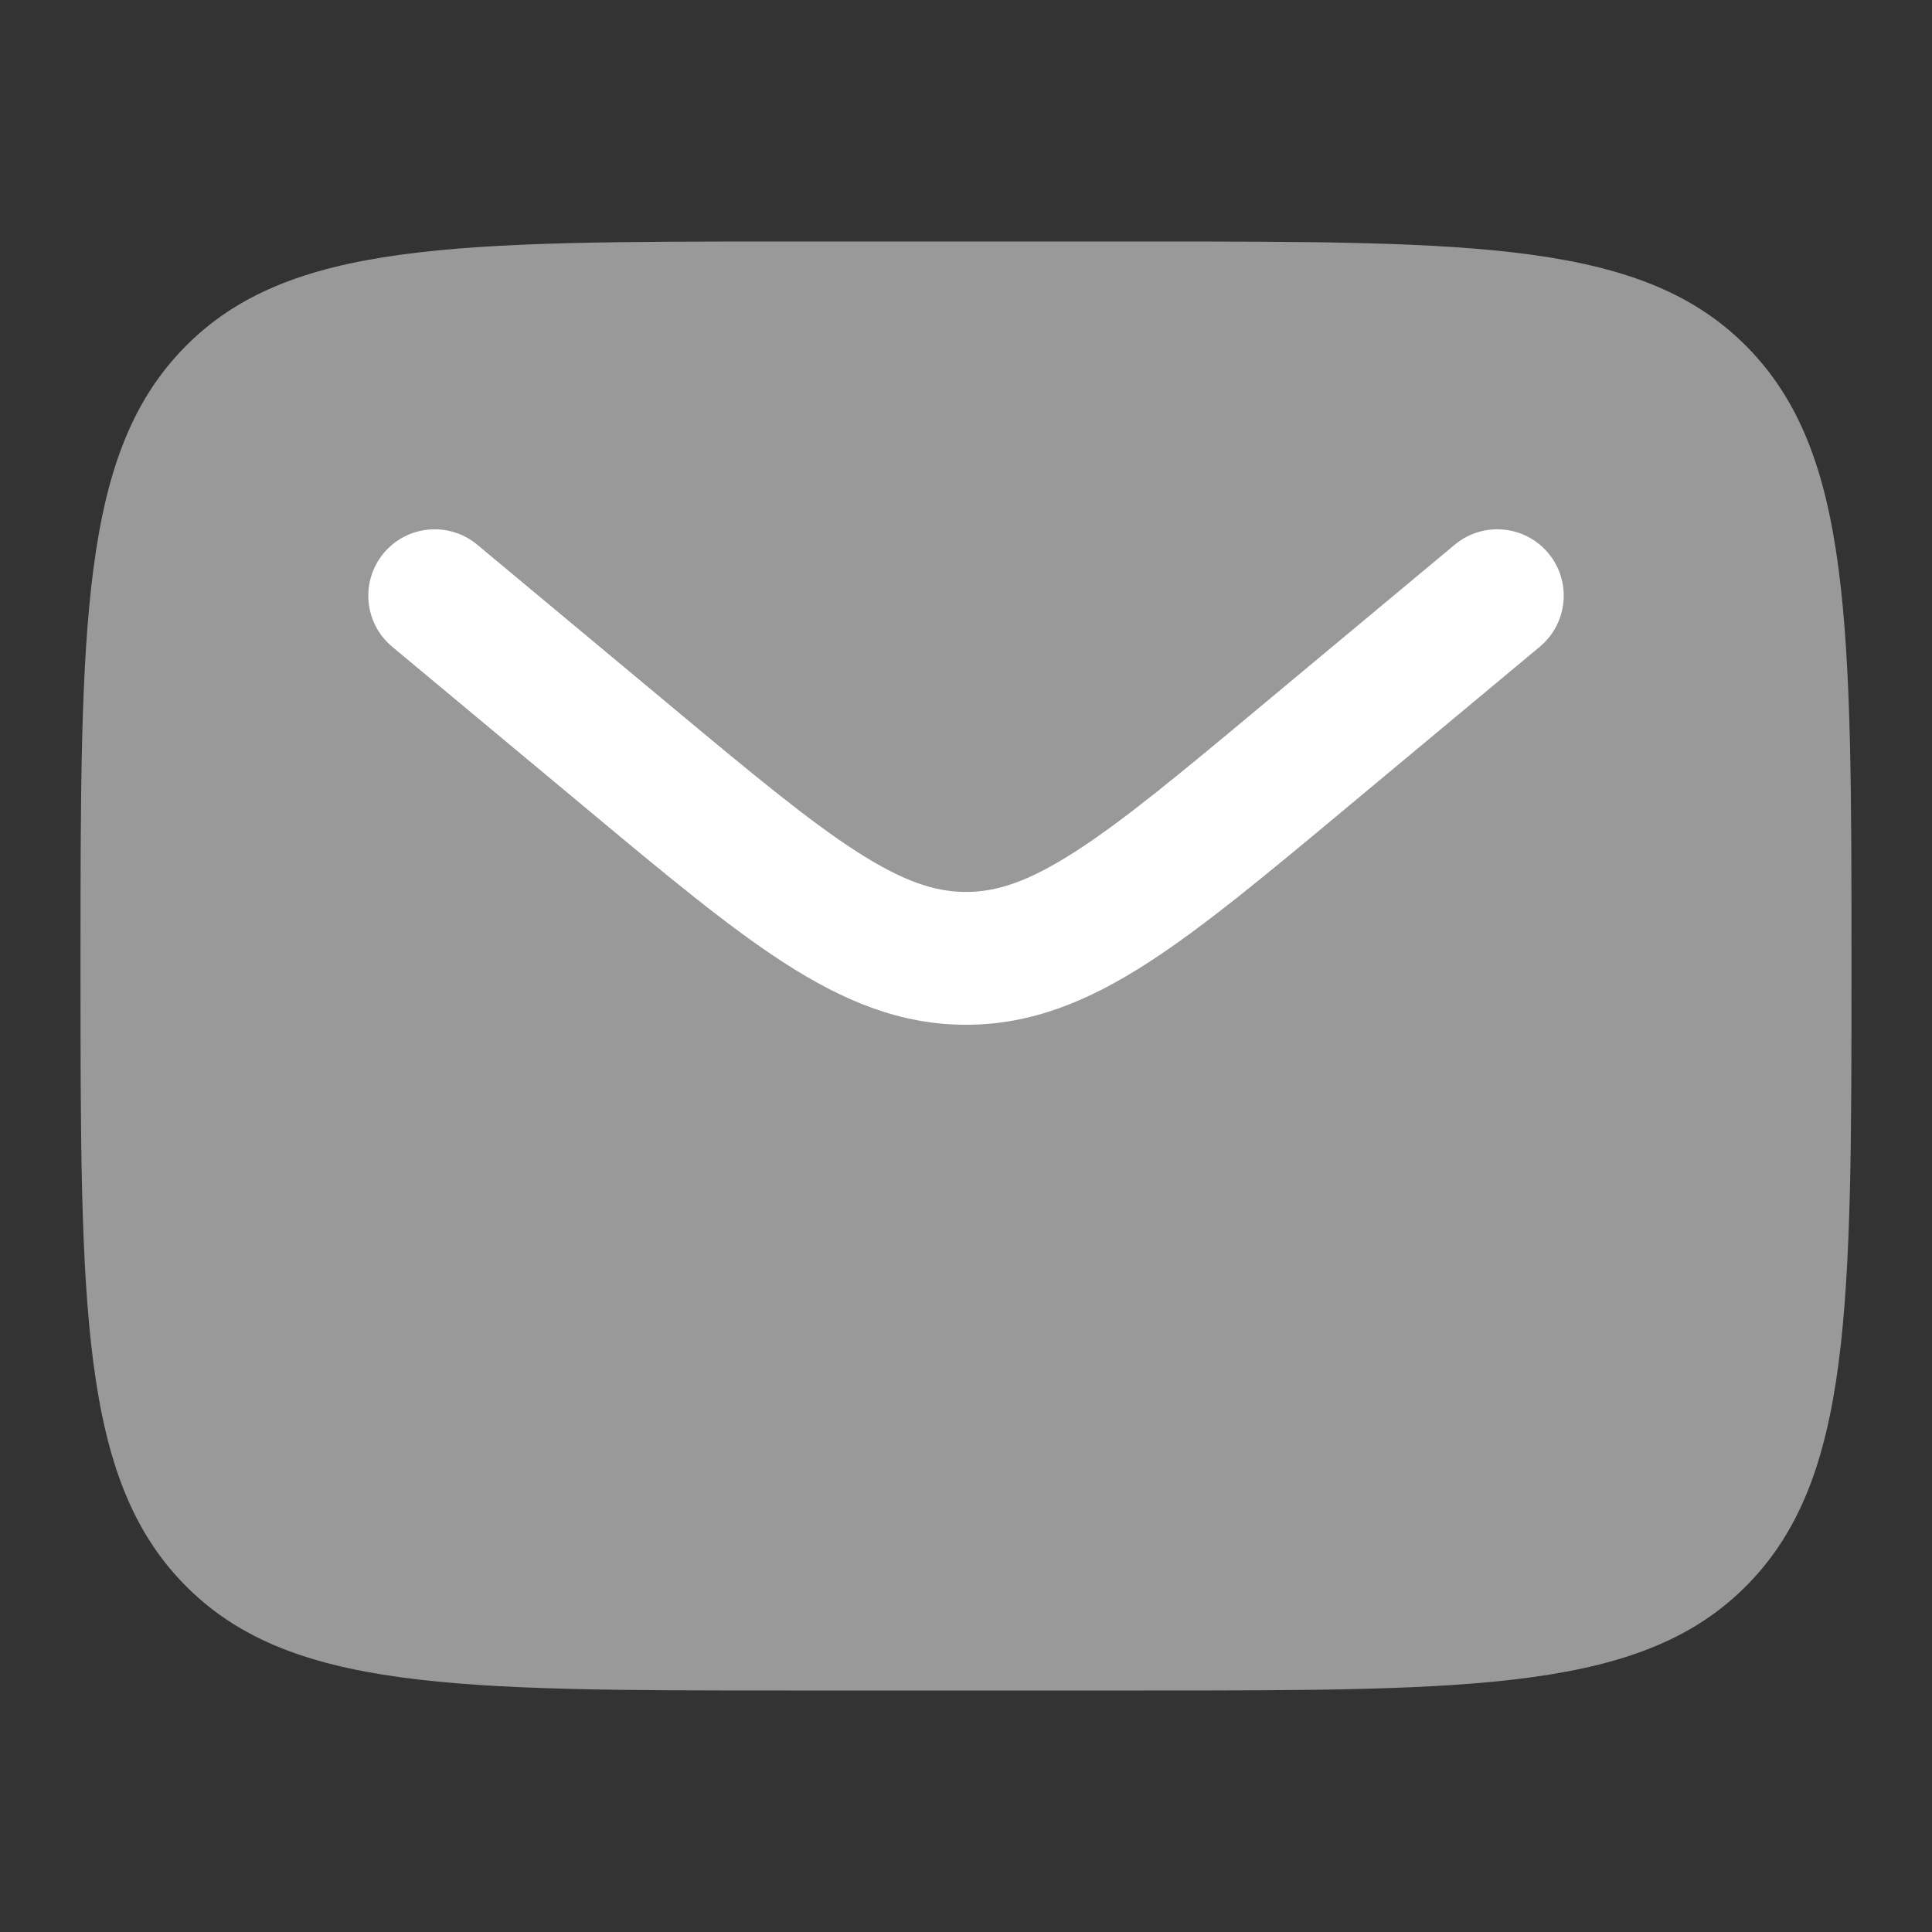
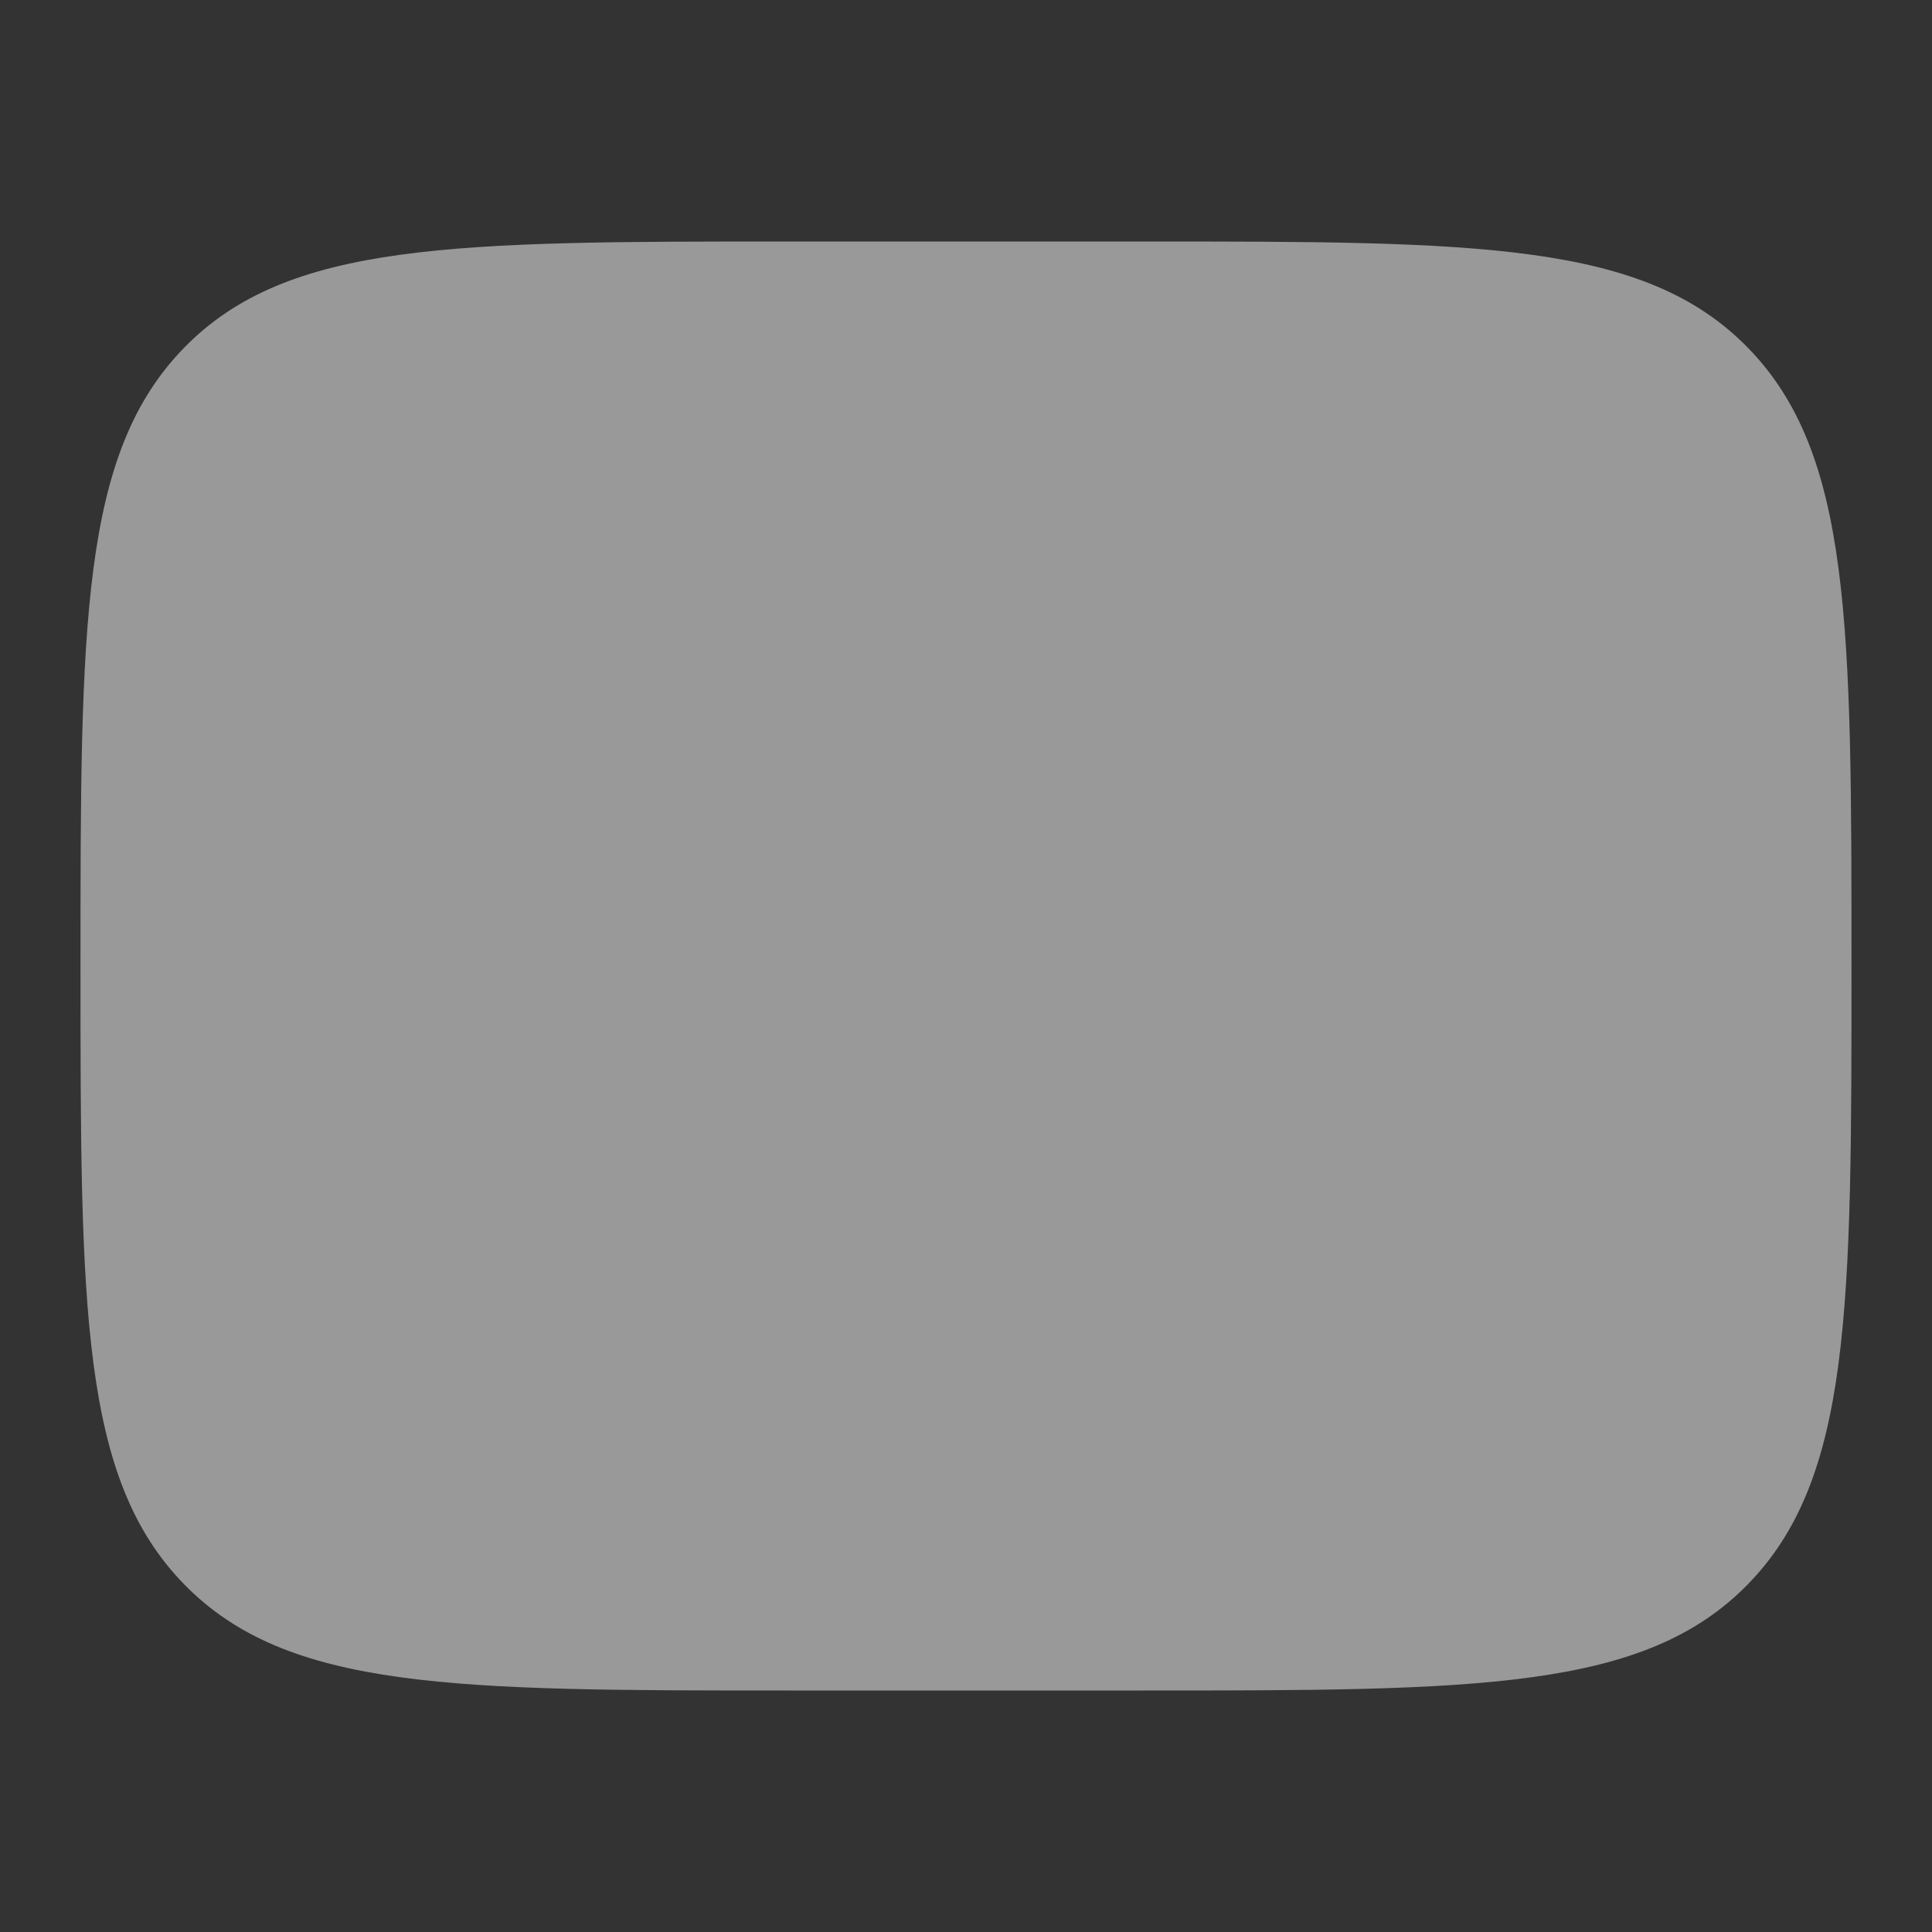
<svg xmlns="http://www.w3.org/2000/svg" width="24" height="24" viewBox="0 0 24 24" fill="none">
  <rect x="0" y="0" width="24" height="24" fill="#333333" stroke="none" />
  <path opacity="0.5" d="M14.2 3H9.8C5.652 3 3.577 3 2.289 4.318C1 5.636 1 7.757 1 12C1 16.243 1 18.364 2.289 19.682C3.577 21 5.652 21 9.8 21H14.2C18.348 21 20.422 21 21.711 19.682C23 18.364 23 16.243 23 12C23 7.757 23 5.636 21.711 4.318C20.422 3 18.348 3 14.2 3Z" fill="white" />
-   <path d="M19.128 8.034C19.478 7.742 19.526 7.222 19.234 6.872C18.942 6.522 18.422 6.475 18.072 6.766L15.697 8.745C14.671 9.601 13.959 10.193 13.357 10.579C12.775 10.954 12.38 11.08 12 11.08C11.621 11.08 11.226 10.954 10.643 10.579C10.042 10.193 9.329 9.601 8.303 8.745L5.928 6.766C5.578 6.475 5.058 6.522 4.766 6.872C4.475 7.222 4.522 7.742 4.872 8.034L7.288 10.047C8.263 10.86 9.053 11.518 9.751 11.967C10.477 12.434 11.185 12.73 12 12.73C12.815 12.73 13.523 12.434 14.249 11.967C14.947 11.518 15.737 10.86 16.712 10.047L19.128 8.034Z" fill="white" />
</svg>